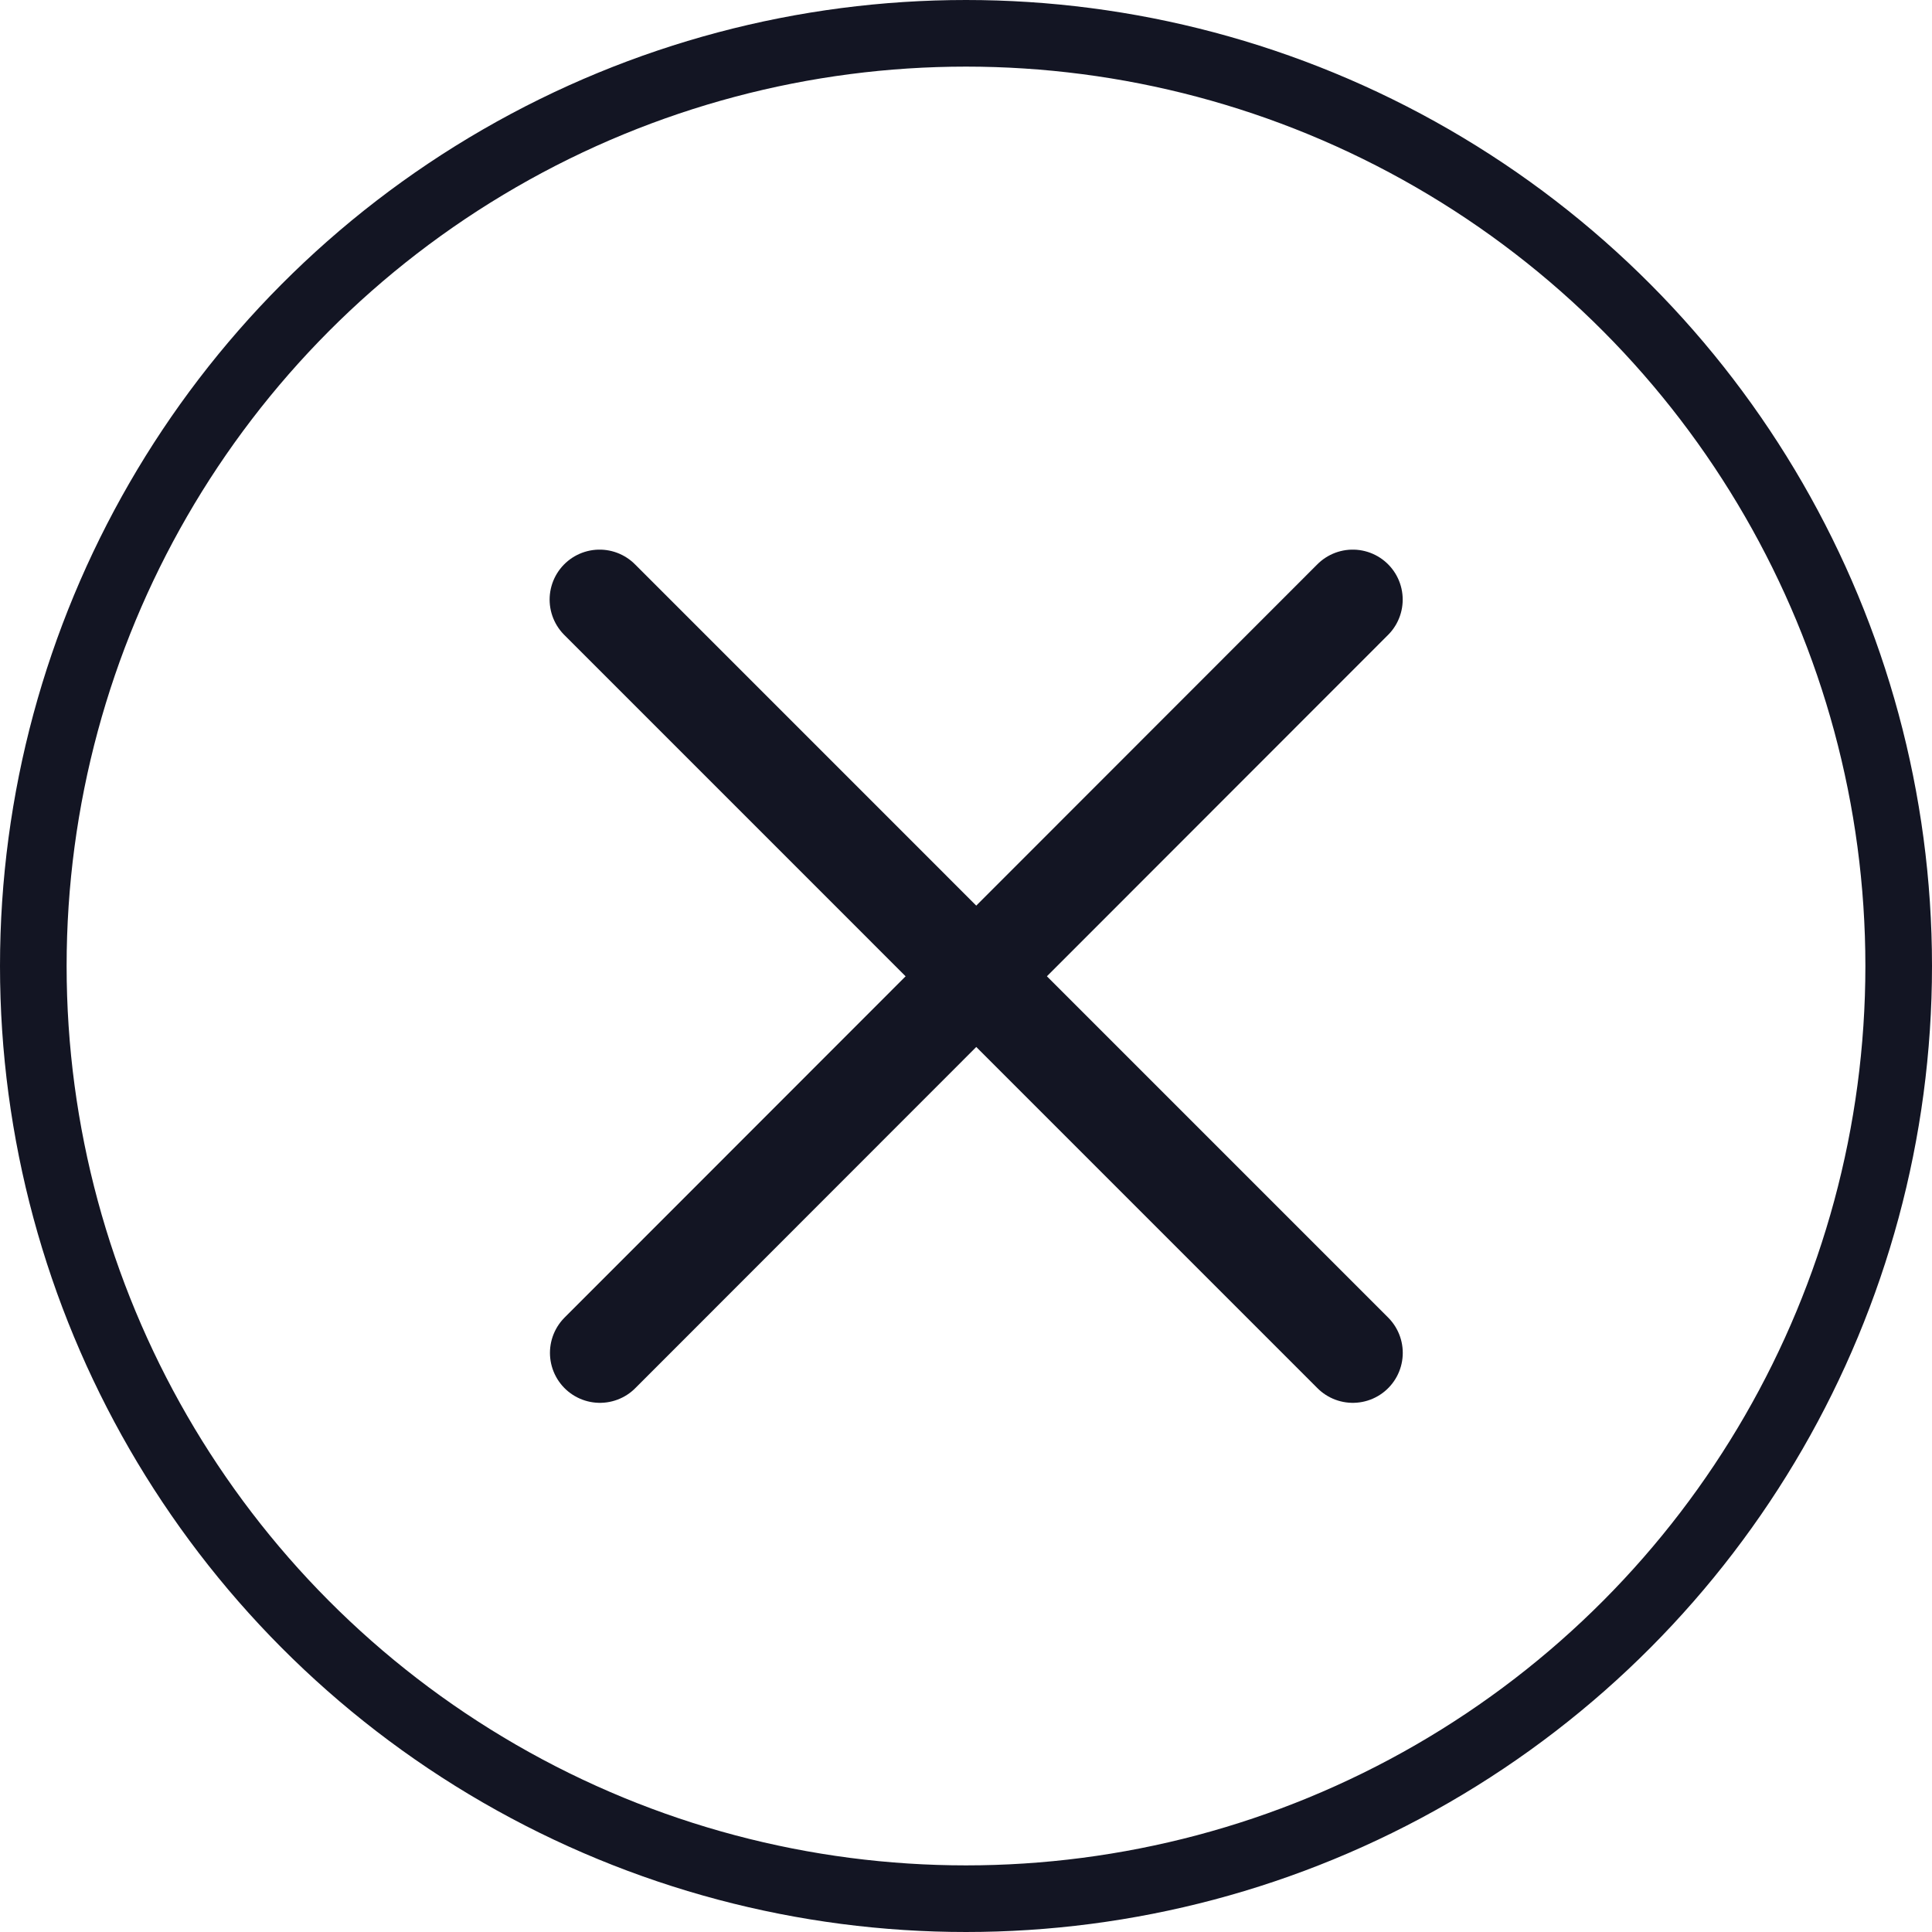
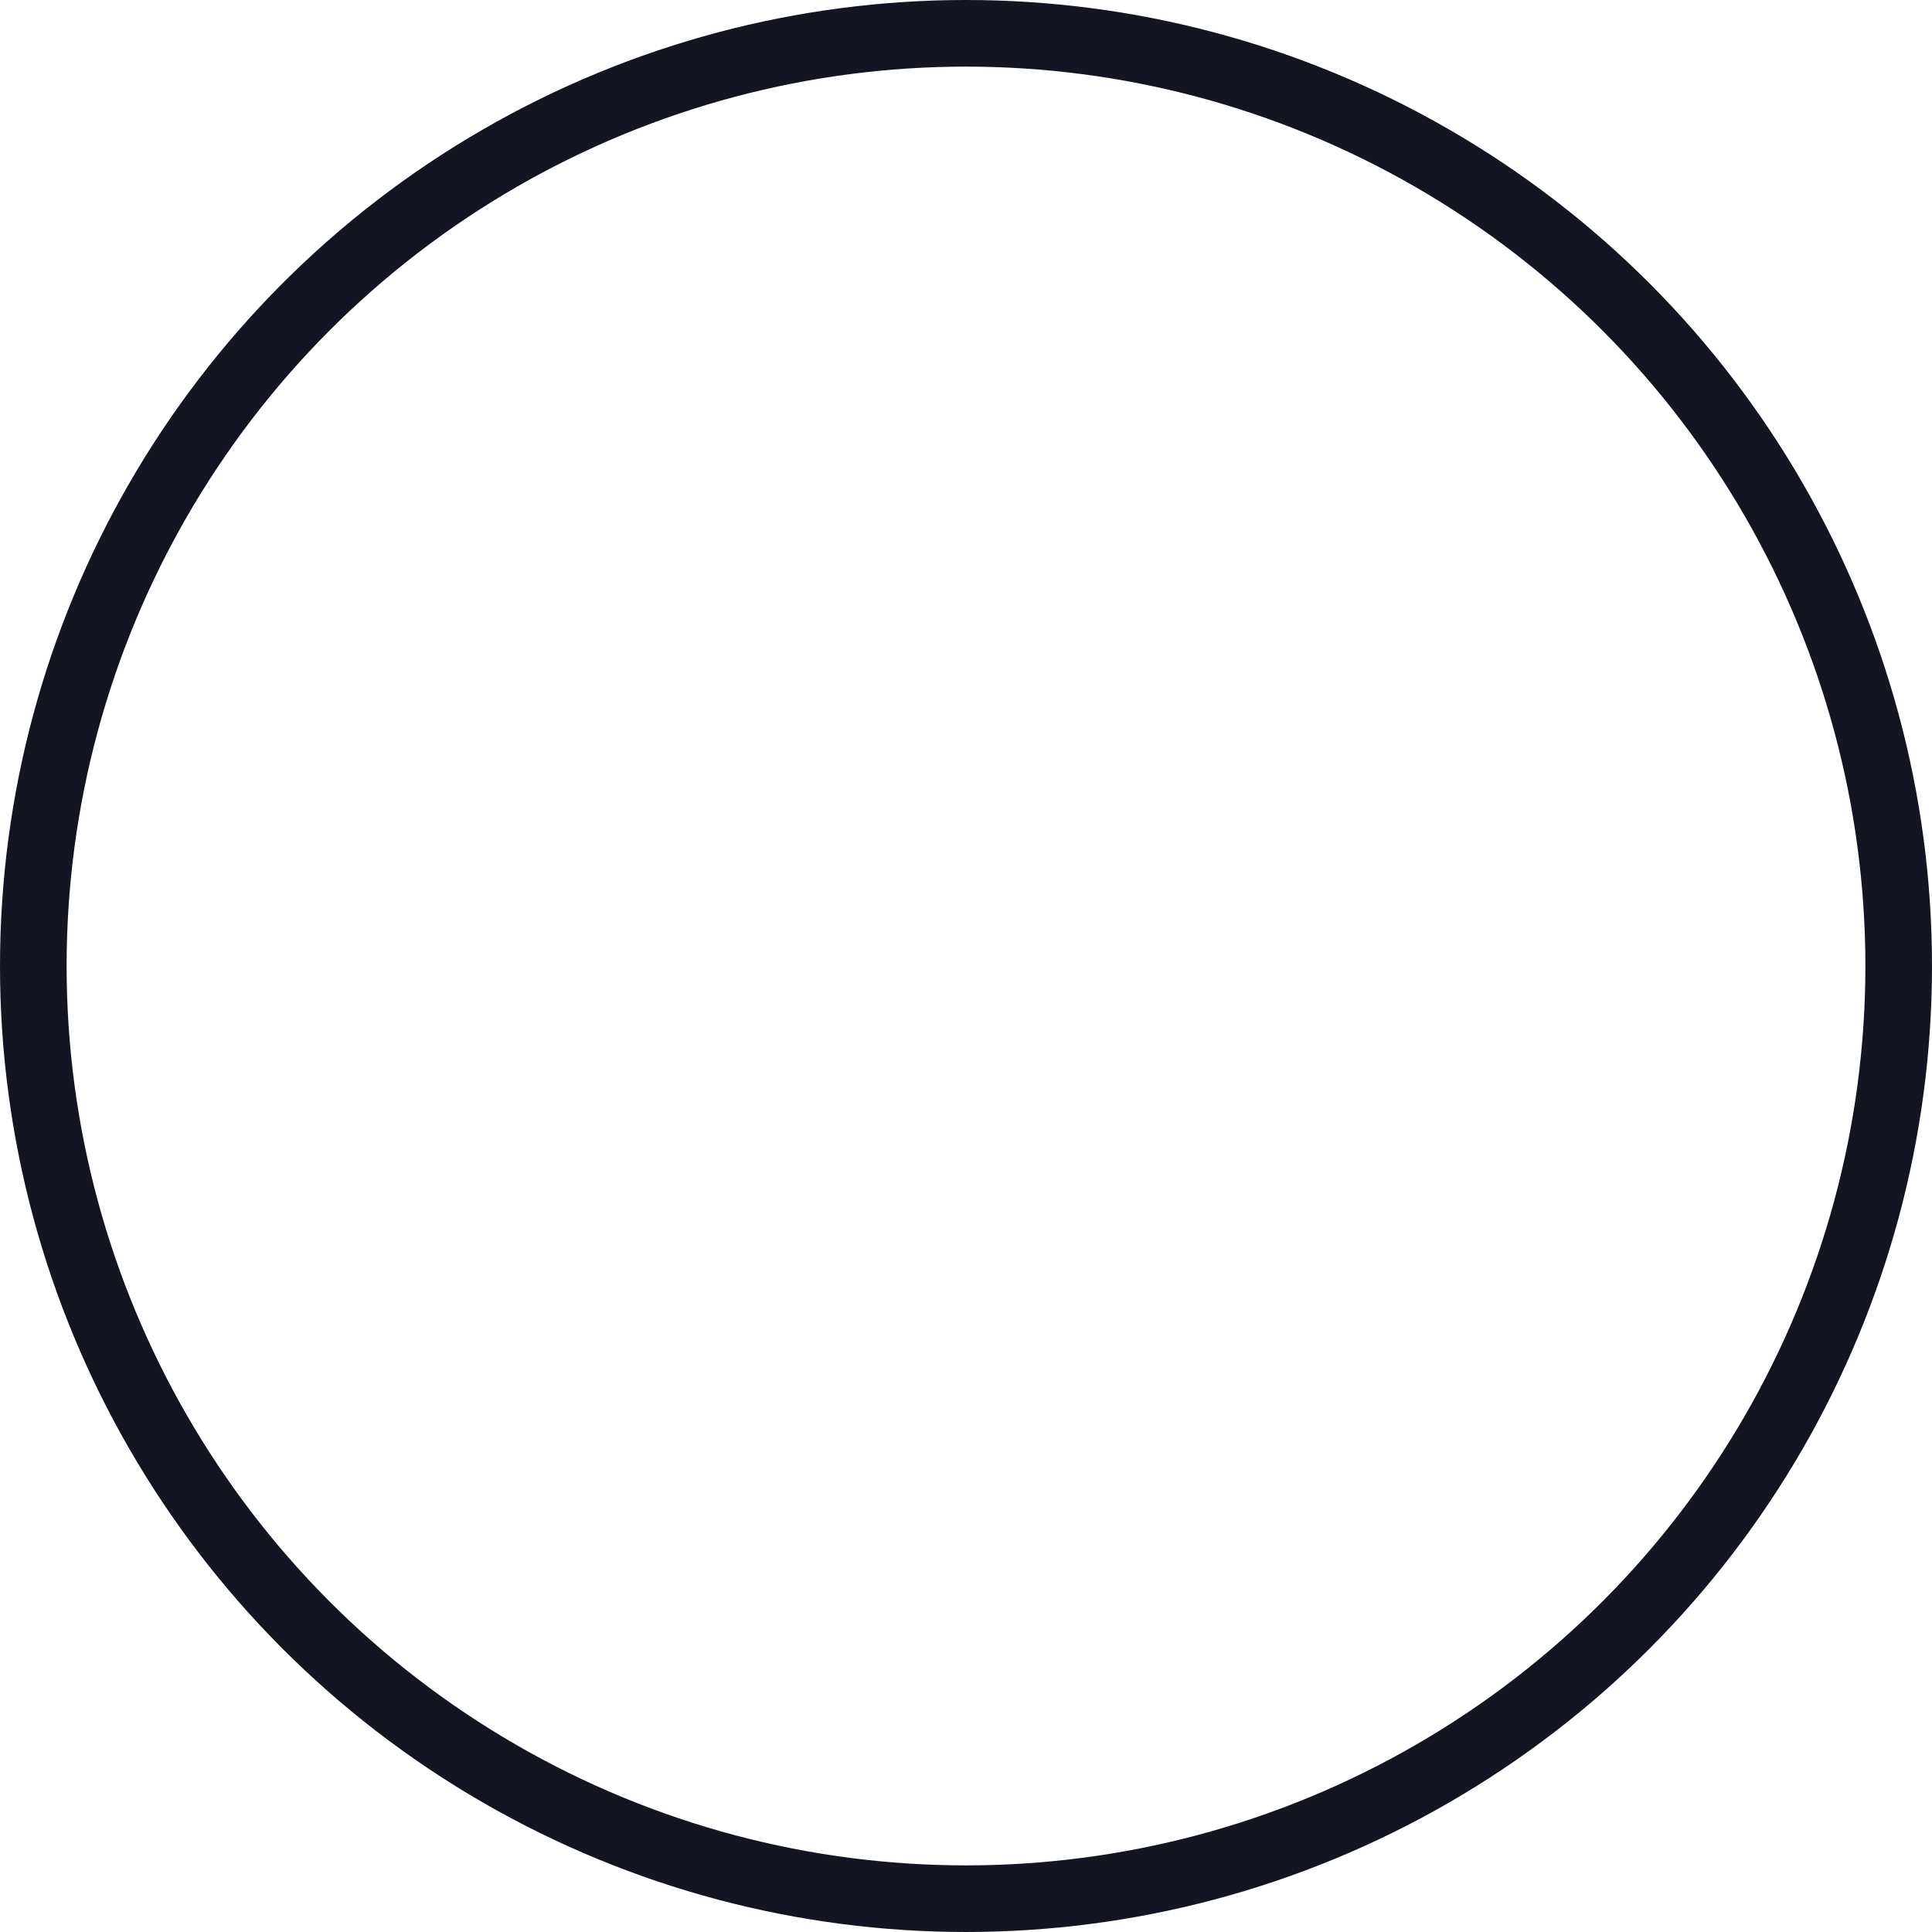
<svg xmlns="http://www.w3.org/2000/svg" width="29" height="29" viewBox="0 0 29 29">
  <g id="Group_9335" data-name="Group 9335" transform="translate(-1191 -93)">
    <g id="Group_8139" data-name="Group 8139" transform="translate(1200 102)">
-       <path id="Path_36654" data-name="Path 36654" d="M-16229.555,5640.853l11.306,11.307" transform="translate(16229.555 -5640.853)" fill="none" stroke="#131523" stroke-linecap="round" stroke-width="1.5" />
-       <path id="Path_36655" data-name="Path 36655" d="M-16218.248,5640.853l-11.3,11.307" transform="translate(16229.553 -5640.853)" fill="none" stroke="#131523" stroke-linecap="round" stroke-width="1.5" />
-     </g>
+       </g>
    <g id="Ellipse_1120" data-name="Ellipse 1120" transform="translate(1191 93)" fill="none" stroke="#131523" stroke-width="1">
-       <circle cx="14.5" cy="14.5" r="14.5" stroke="none" />
      <circle cx="14.5" cy="14.5" r="14" fill="none" />
    </g>
  </g>
</svg>